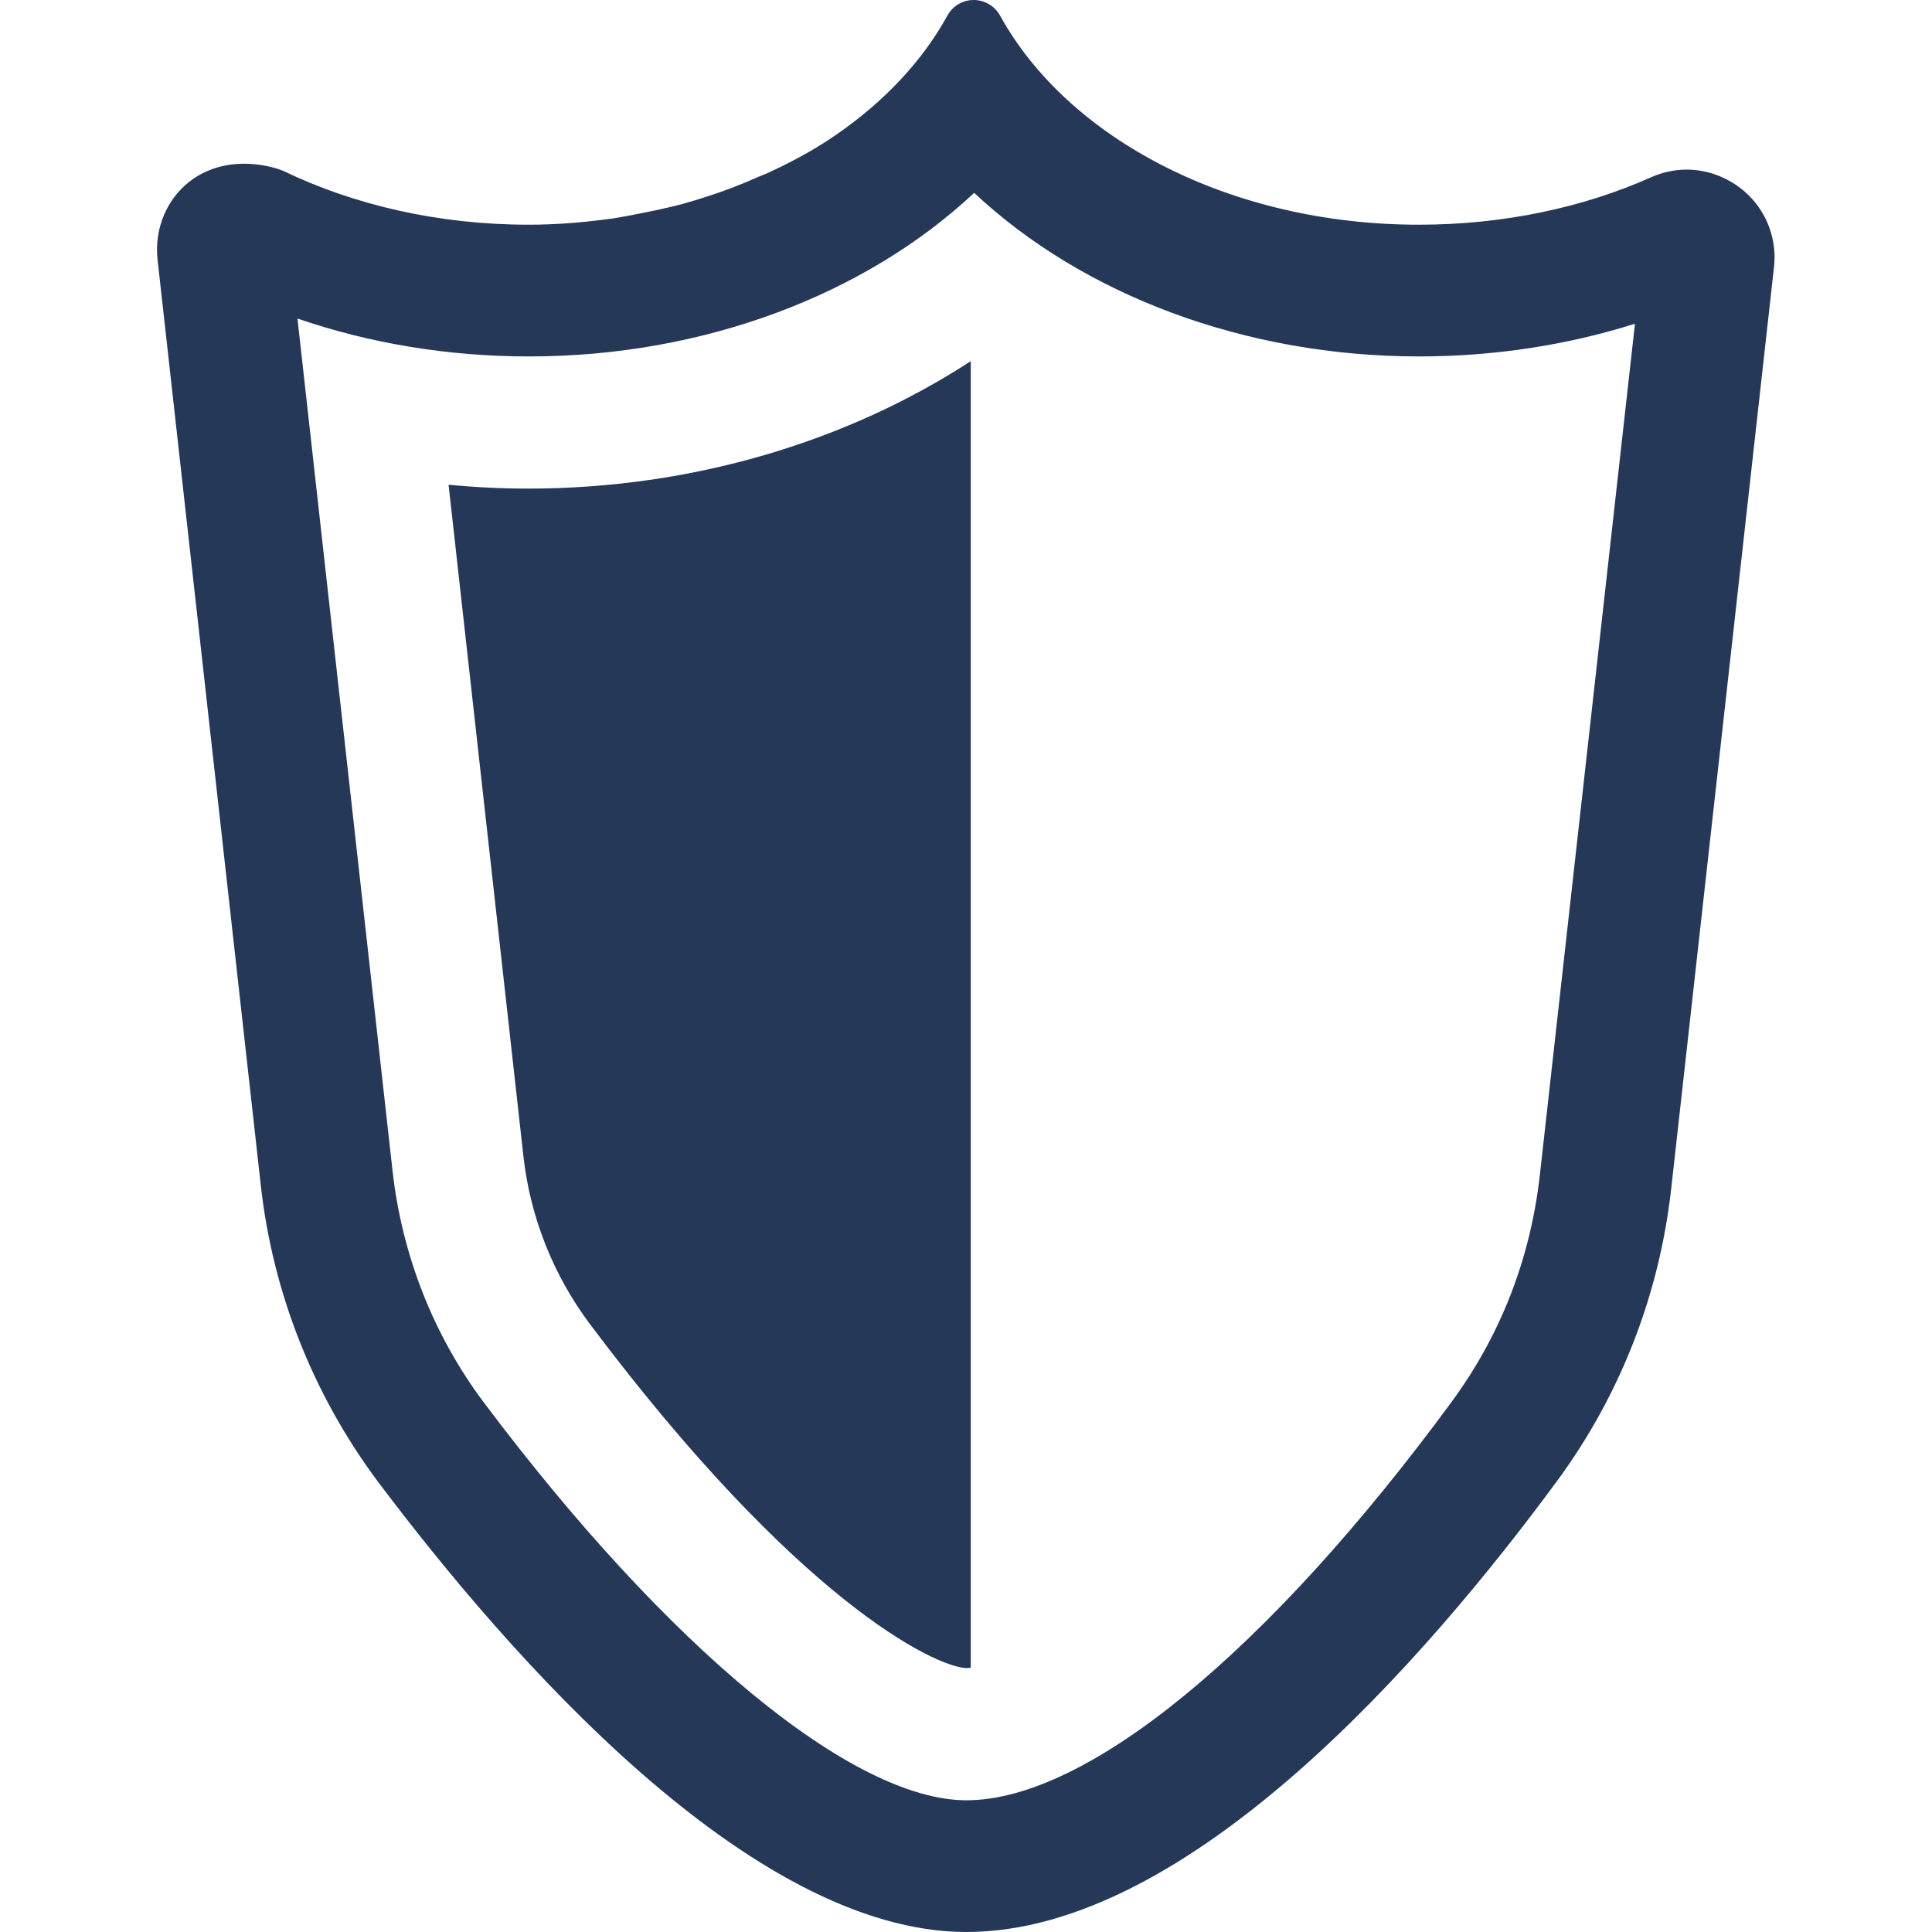
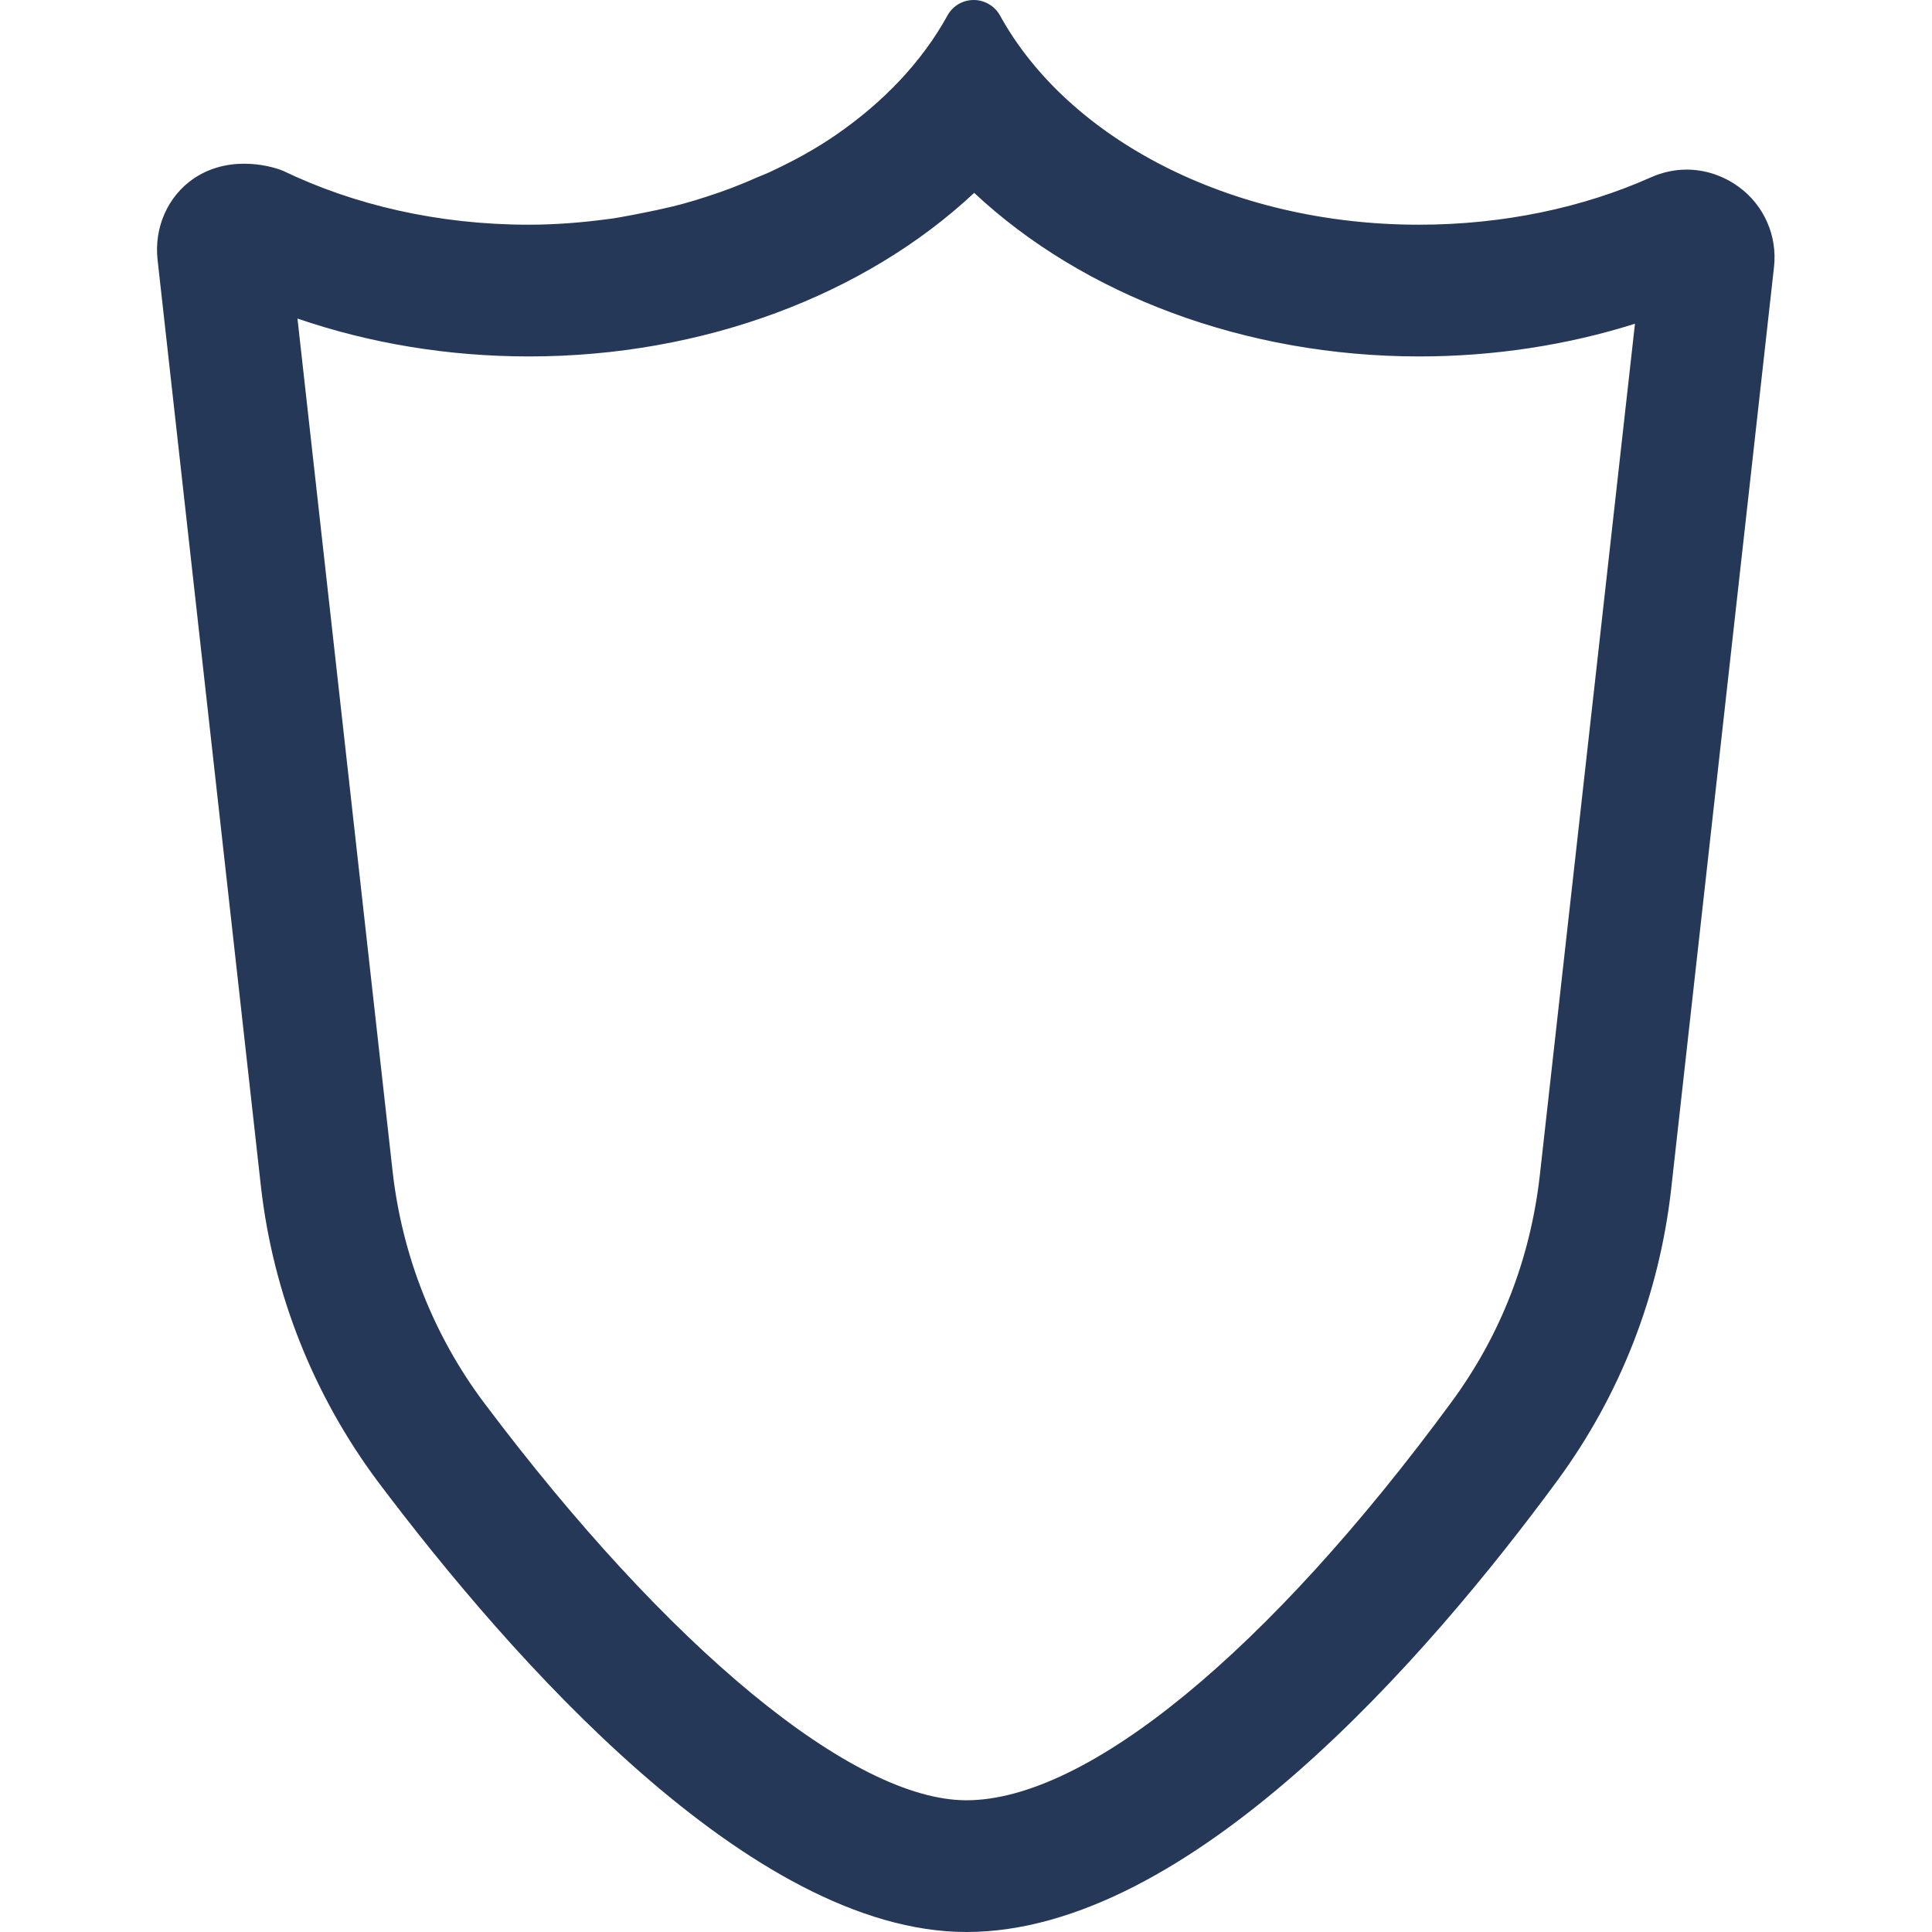
<svg xmlns="http://www.w3.org/2000/svg" version="1.1" id="Capa_1" x="0px" y="0px" viewBox="-81 172.2 448.8 448.8" style="enable-background:new -81 172.2 448.8 448.8;" xml:space="preserve">
  <style type="text/css"> .st0{fill:#253858;} </style>
  <g>
-     <path class="st0" d="M23.2,284.8l17.4,156.1c1.6,14.1,6.9,27.4,15.3,38.7c48.3,64.4,80.2,79.8,87.6,80.1c0.3,0,0.7-0.1,1-0.1V256.1 c-28.7,18.7-64.8,29.6-102.8,29.6C35.6,285.7,29.4,285.4,23.2,284.8z" />
    <path class="st0" d="M322.9,215.6c-3.6-2.6-7.8-4-12.1-4c-2.8,0-5.6,0.6-8.3,1.8c-15.7,7-34.2,11-53.9,11 c-44,0-81.6-20.1-97.3-48.6c-1.2-2.2-3.6-3.6-6.1-3.6c-2.6,0-4.9,1.4-6.1,3.6c-5.9,10.7-14.8,20.1-26,27.8 c-4.5,3.1-9.4,5.8-14.5,8.2c-1.2,0.6-2.5,1.1-3.7,1.6c-3.8,1.7-7.7,3.2-11.8,4.5c-1.8,0.6-3.5,1.1-5.3,1.6c-4,1.1-8.1,1.9-12.2,2.7 c-1.8,0.3-3.5,0.7-5.4,0.9c-6,0.8-12.1,1.3-18.4,1.3c-21,0-40.6-4.6-57-12.5c-1.6-0.7-11.8-4.2-20.7,1.7 c-6.2,4.2-9.3,11.5-8.5,18.9l24,215.2c2.8,24.9,12.2,48.6,27.2,68.7C37.5,557.2,93.4,621,143.5,621c51.9,0,107.3-64.1,137.3-104.9 c14.6-19.9,23.6-43,26.4-67.6l23.9-214.3C331.9,227,328.8,219.9,322.9,215.6z M276.7,445.2c-2.2,19.4-9.1,37.2-20.6,52.8 c-42.5,57.8-84.6,92.4-112.6,92.4c-26.4,0-69.3-35.4-112.1-92.4c-11.7-15.6-19-34.2-21.2-53.7l-22.1-198.1C5,252,23.2,255,41.9,255 c40.5,0,78.1-14.3,103.4-38c25.3,23.7,62.9,38,103.4,38c17.2,0,34.3-2.6,50.1-7.6L276.7,445.2z" />
  </g>
</svg>